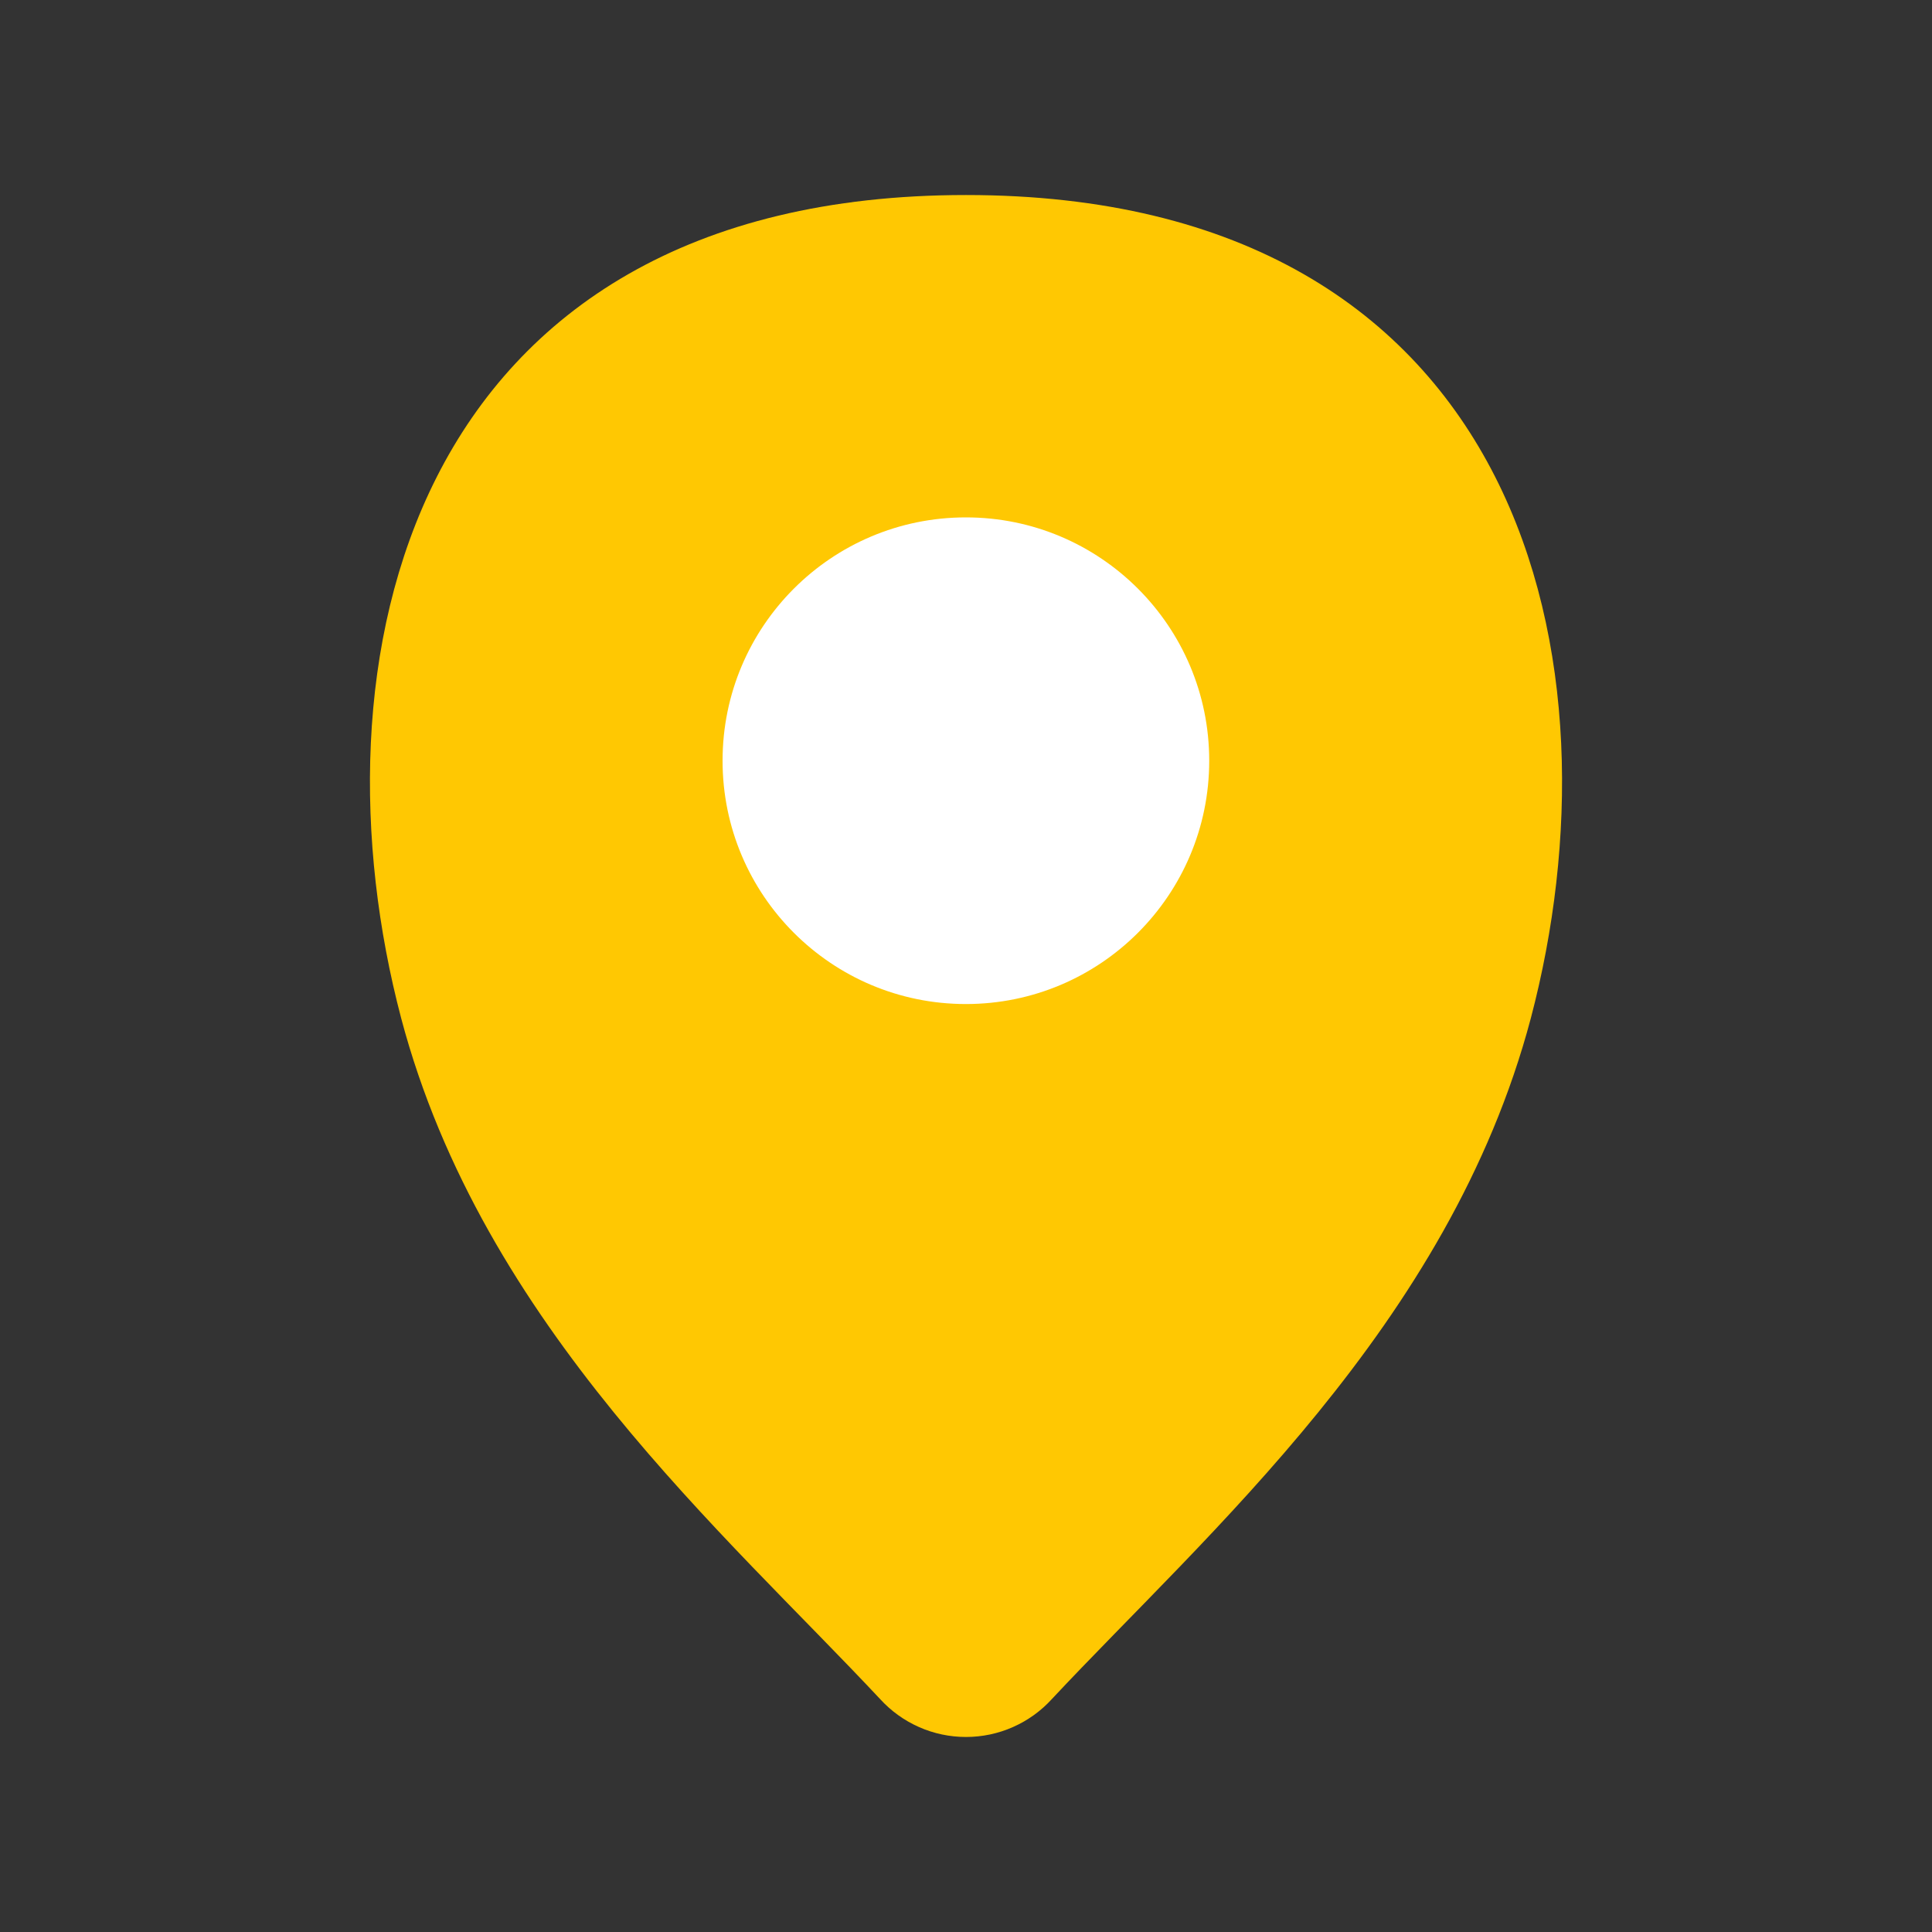
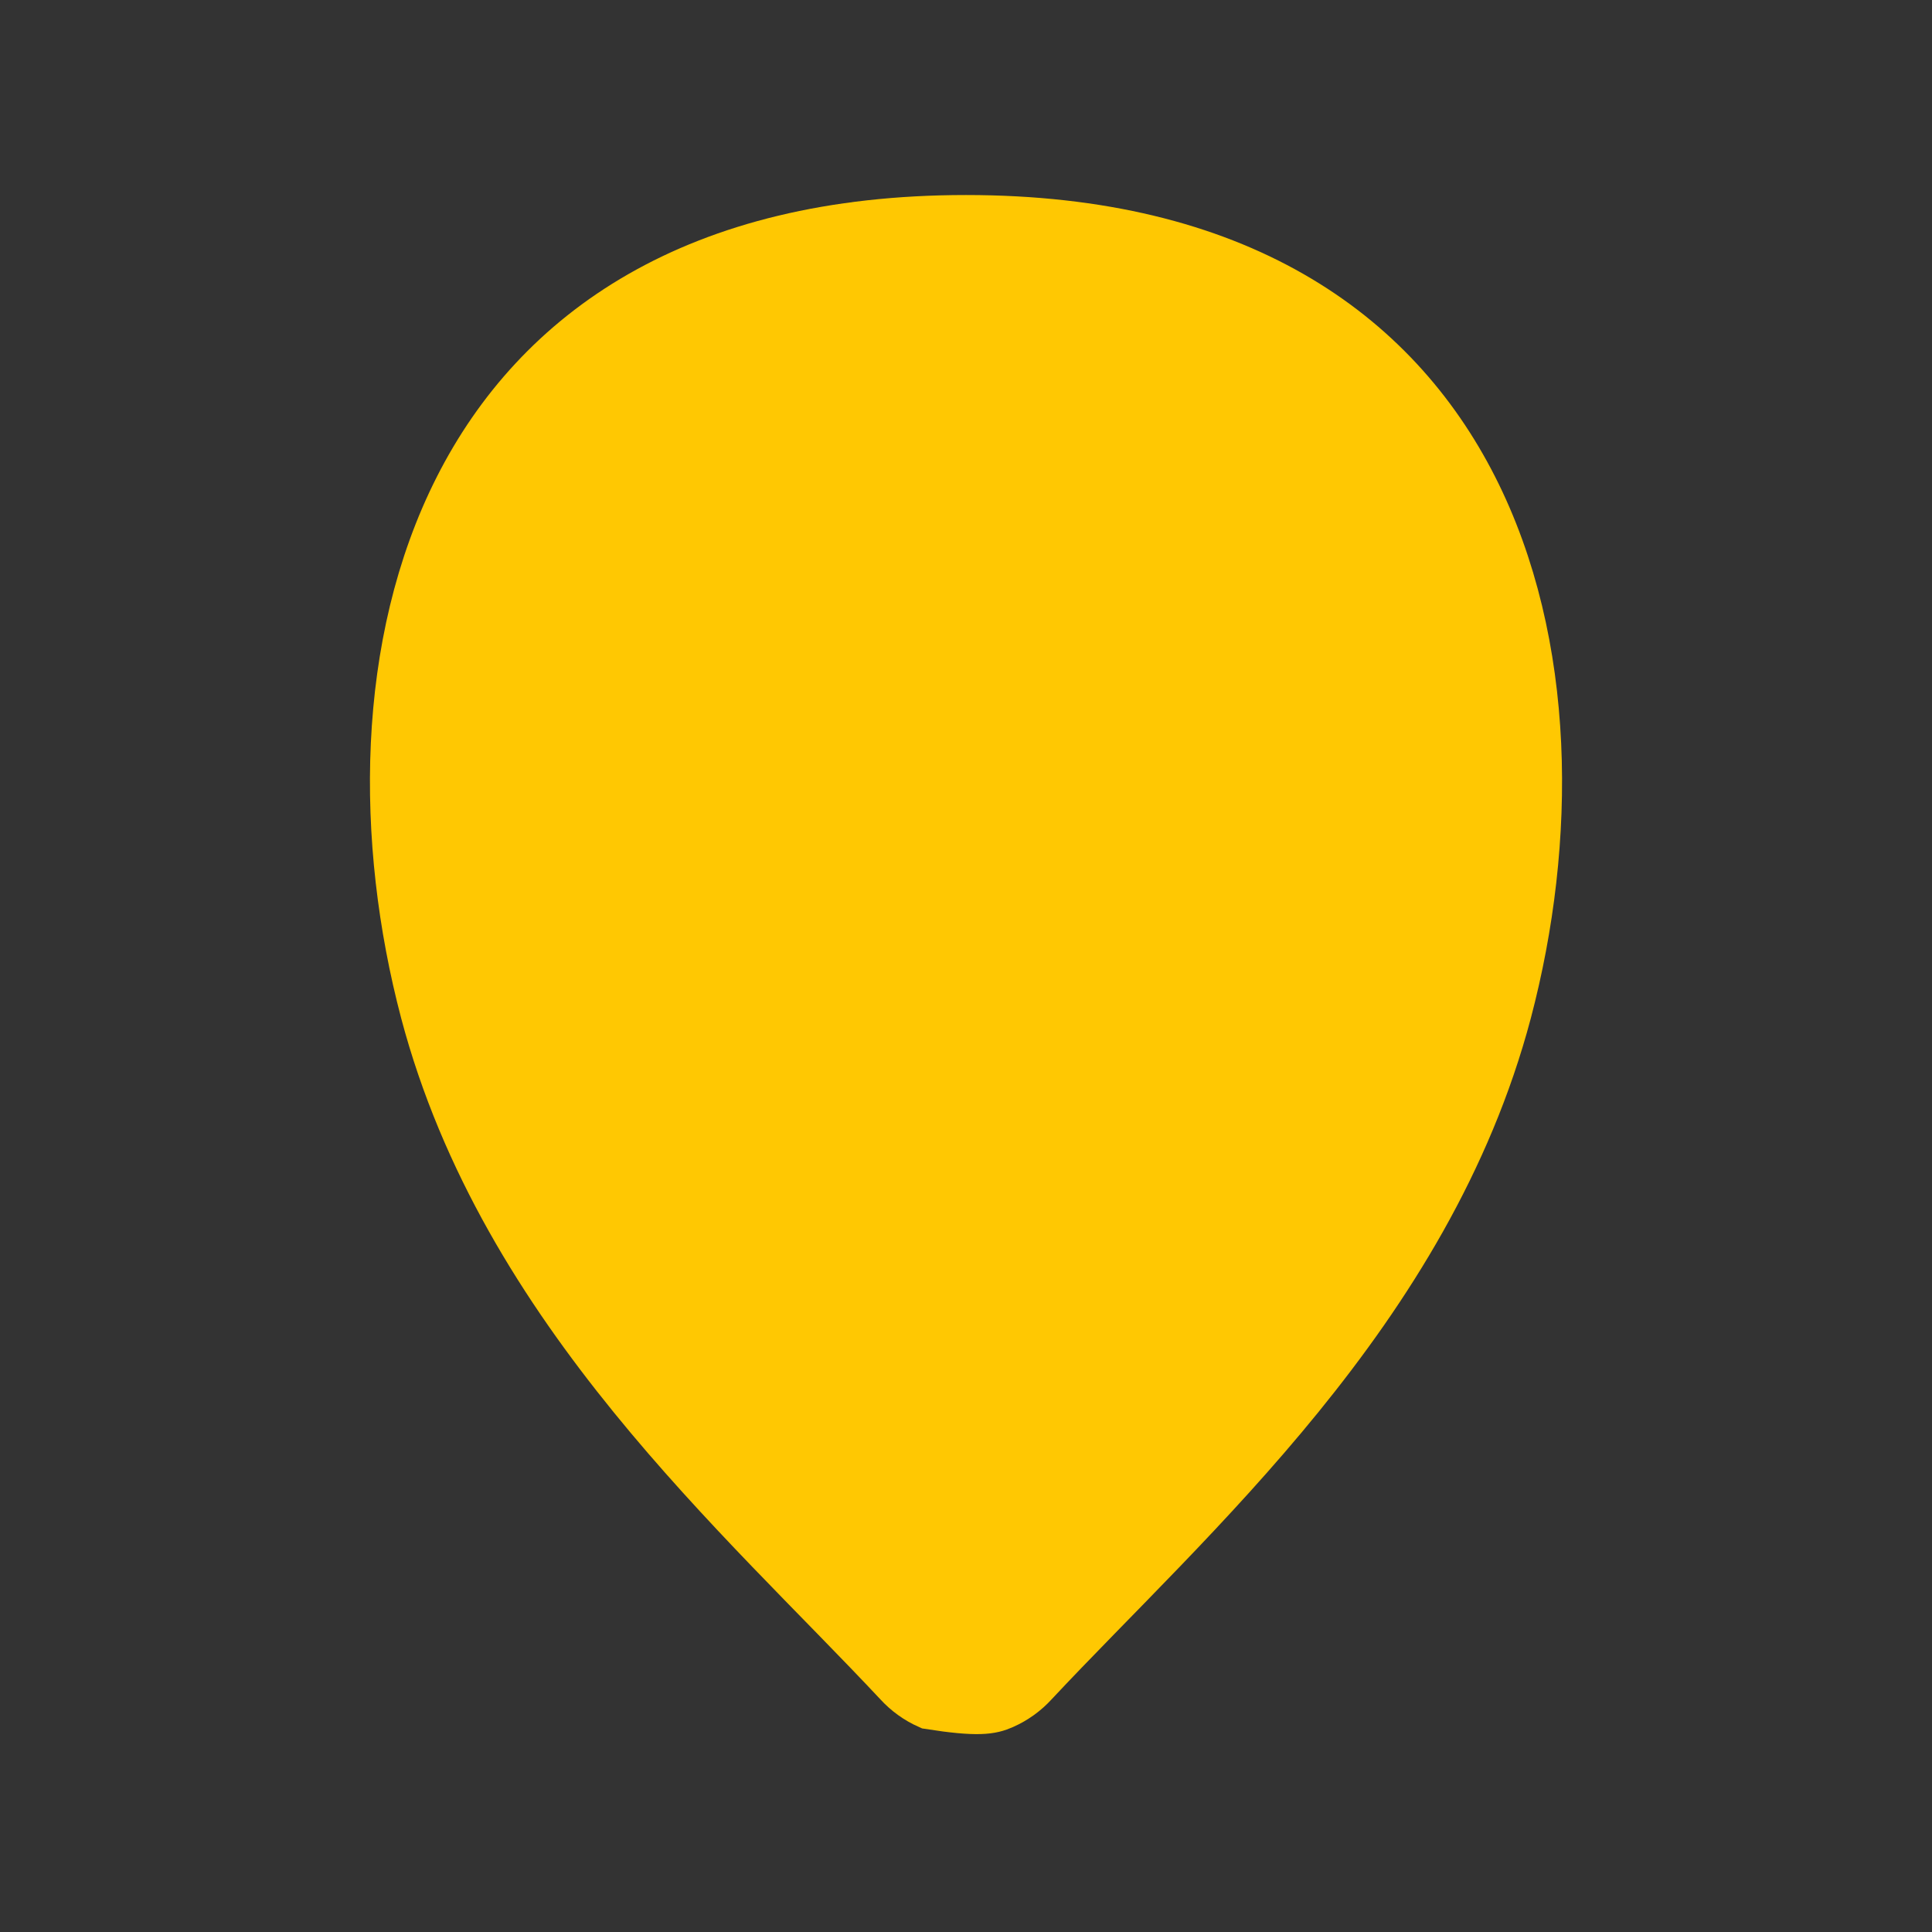
<svg xmlns="http://www.w3.org/2000/svg" width="55" height="55" viewBox="0 0 55 55" fill="none">
  <rect x="0" y="0" width="55" height="55" fill="#333333" stroke="none" />
  <g id="Frame">
-     <path id="Vector" d="M27.5 6.302C12.146 6.302 9.587 19.097 12.146 28.796C14.398 37.291 21.153 43.1 25.606 47.86C25.846 48.124 26.138 48.335 26.464 48.479C26.79 48.624 27.143 48.698 27.5 48.698C27.856 48.698 28.209 48.624 28.535 48.479C28.861 48.335 29.154 48.124 29.393 47.86C33.846 43.1 40.602 37.291 42.854 28.796C45.413 19.097 42.854 6.302 27.5 6.302Z" fill="#FFC802" stroke="#FFC802" stroke-width="1.5" stroke-miterlimit="10" stroke-linecap="round" />
-     <path id="Vector_2" d="M27.497 29.333C31.737 29.333 35.174 25.896 35.174 21.656C35.174 17.416 31.737 13.979 27.497 13.979C23.257 13.979 19.82 17.416 19.82 21.656C19.82 25.896 23.257 29.333 27.497 29.333Z" fill="white" stroke="#FFC802" stroke-width="1.5" stroke-miterlimit="10" stroke-linecap="round" />
+     <path id="Vector" d="M27.5 6.302C12.146 6.302 9.587 19.097 12.146 28.796C14.398 37.291 21.153 43.1 25.606 47.86C25.846 48.124 26.138 48.335 26.464 48.479C27.856 48.698 28.209 48.624 28.535 48.479C28.861 48.335 29.154 48.124 29.393 47.86C33.846 43.1 40.602 37.291 42.854 28.796C45.413 19.097 42.854 6.302 27.5 6.302Z" fill="#FFC802" stroke="#FFC802" stroke-width="1.5" stroke-miterlimit="10" stroke-linecap="round" />
  </g>
</svg>